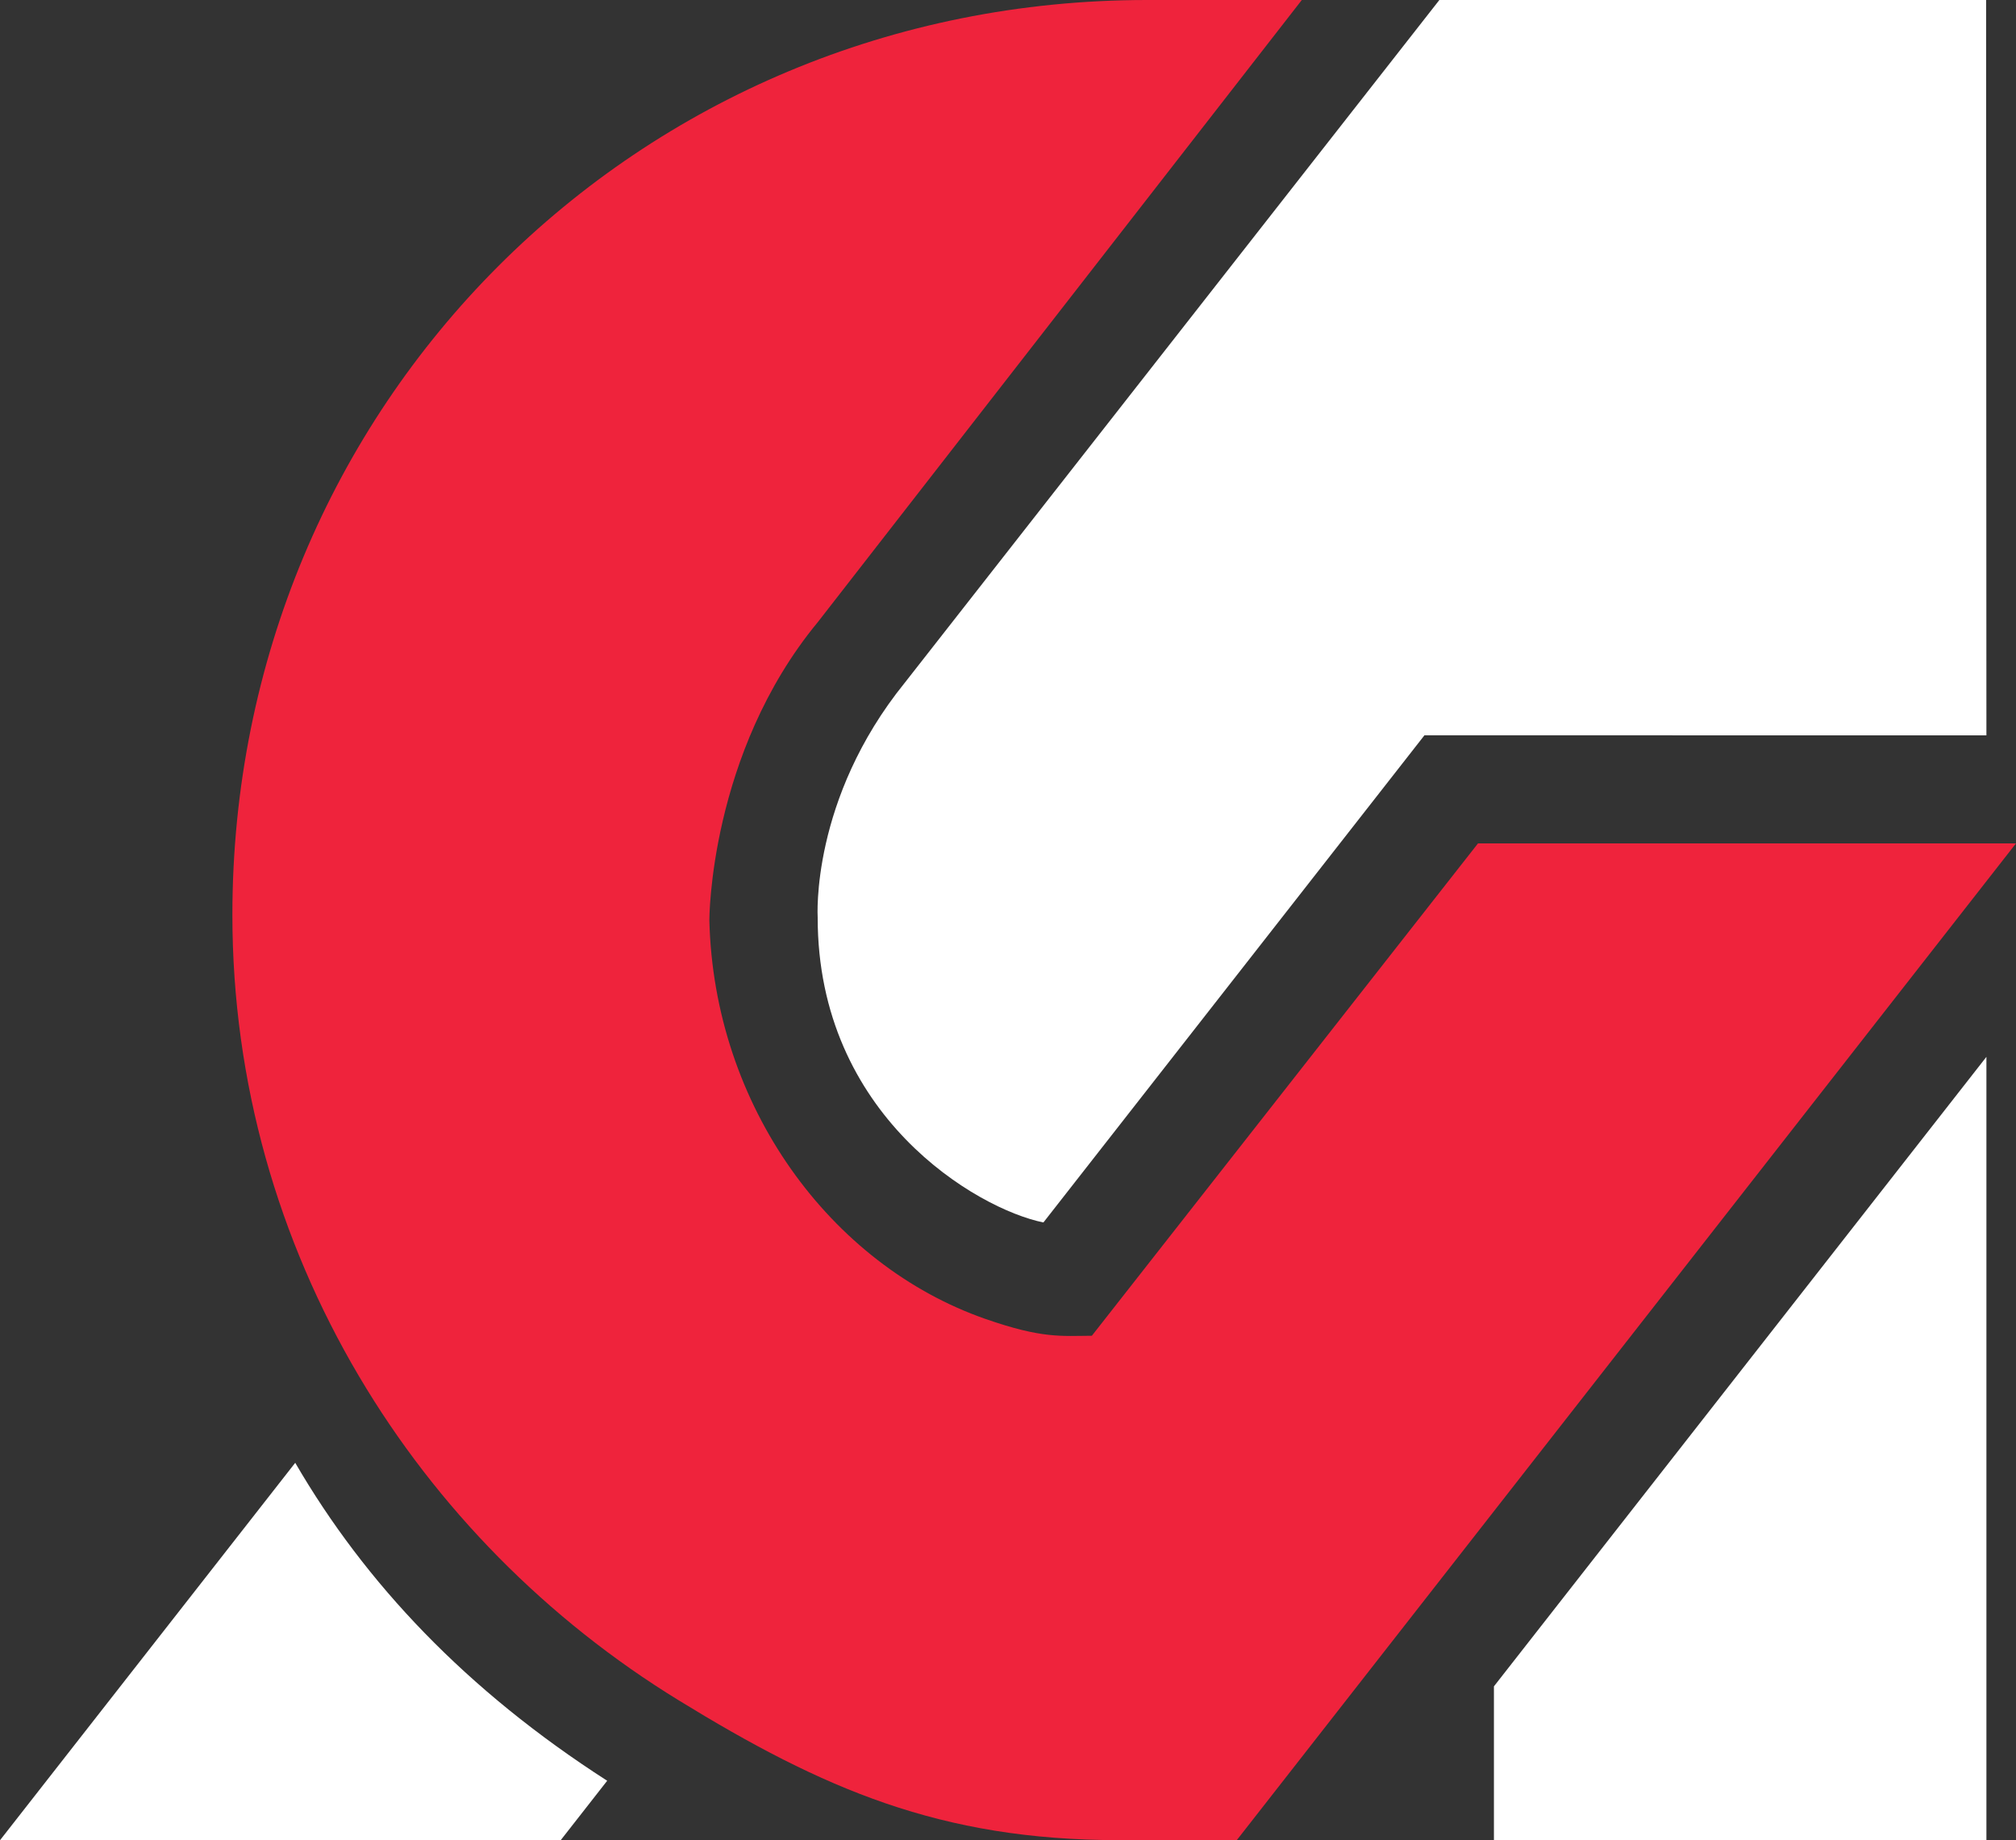
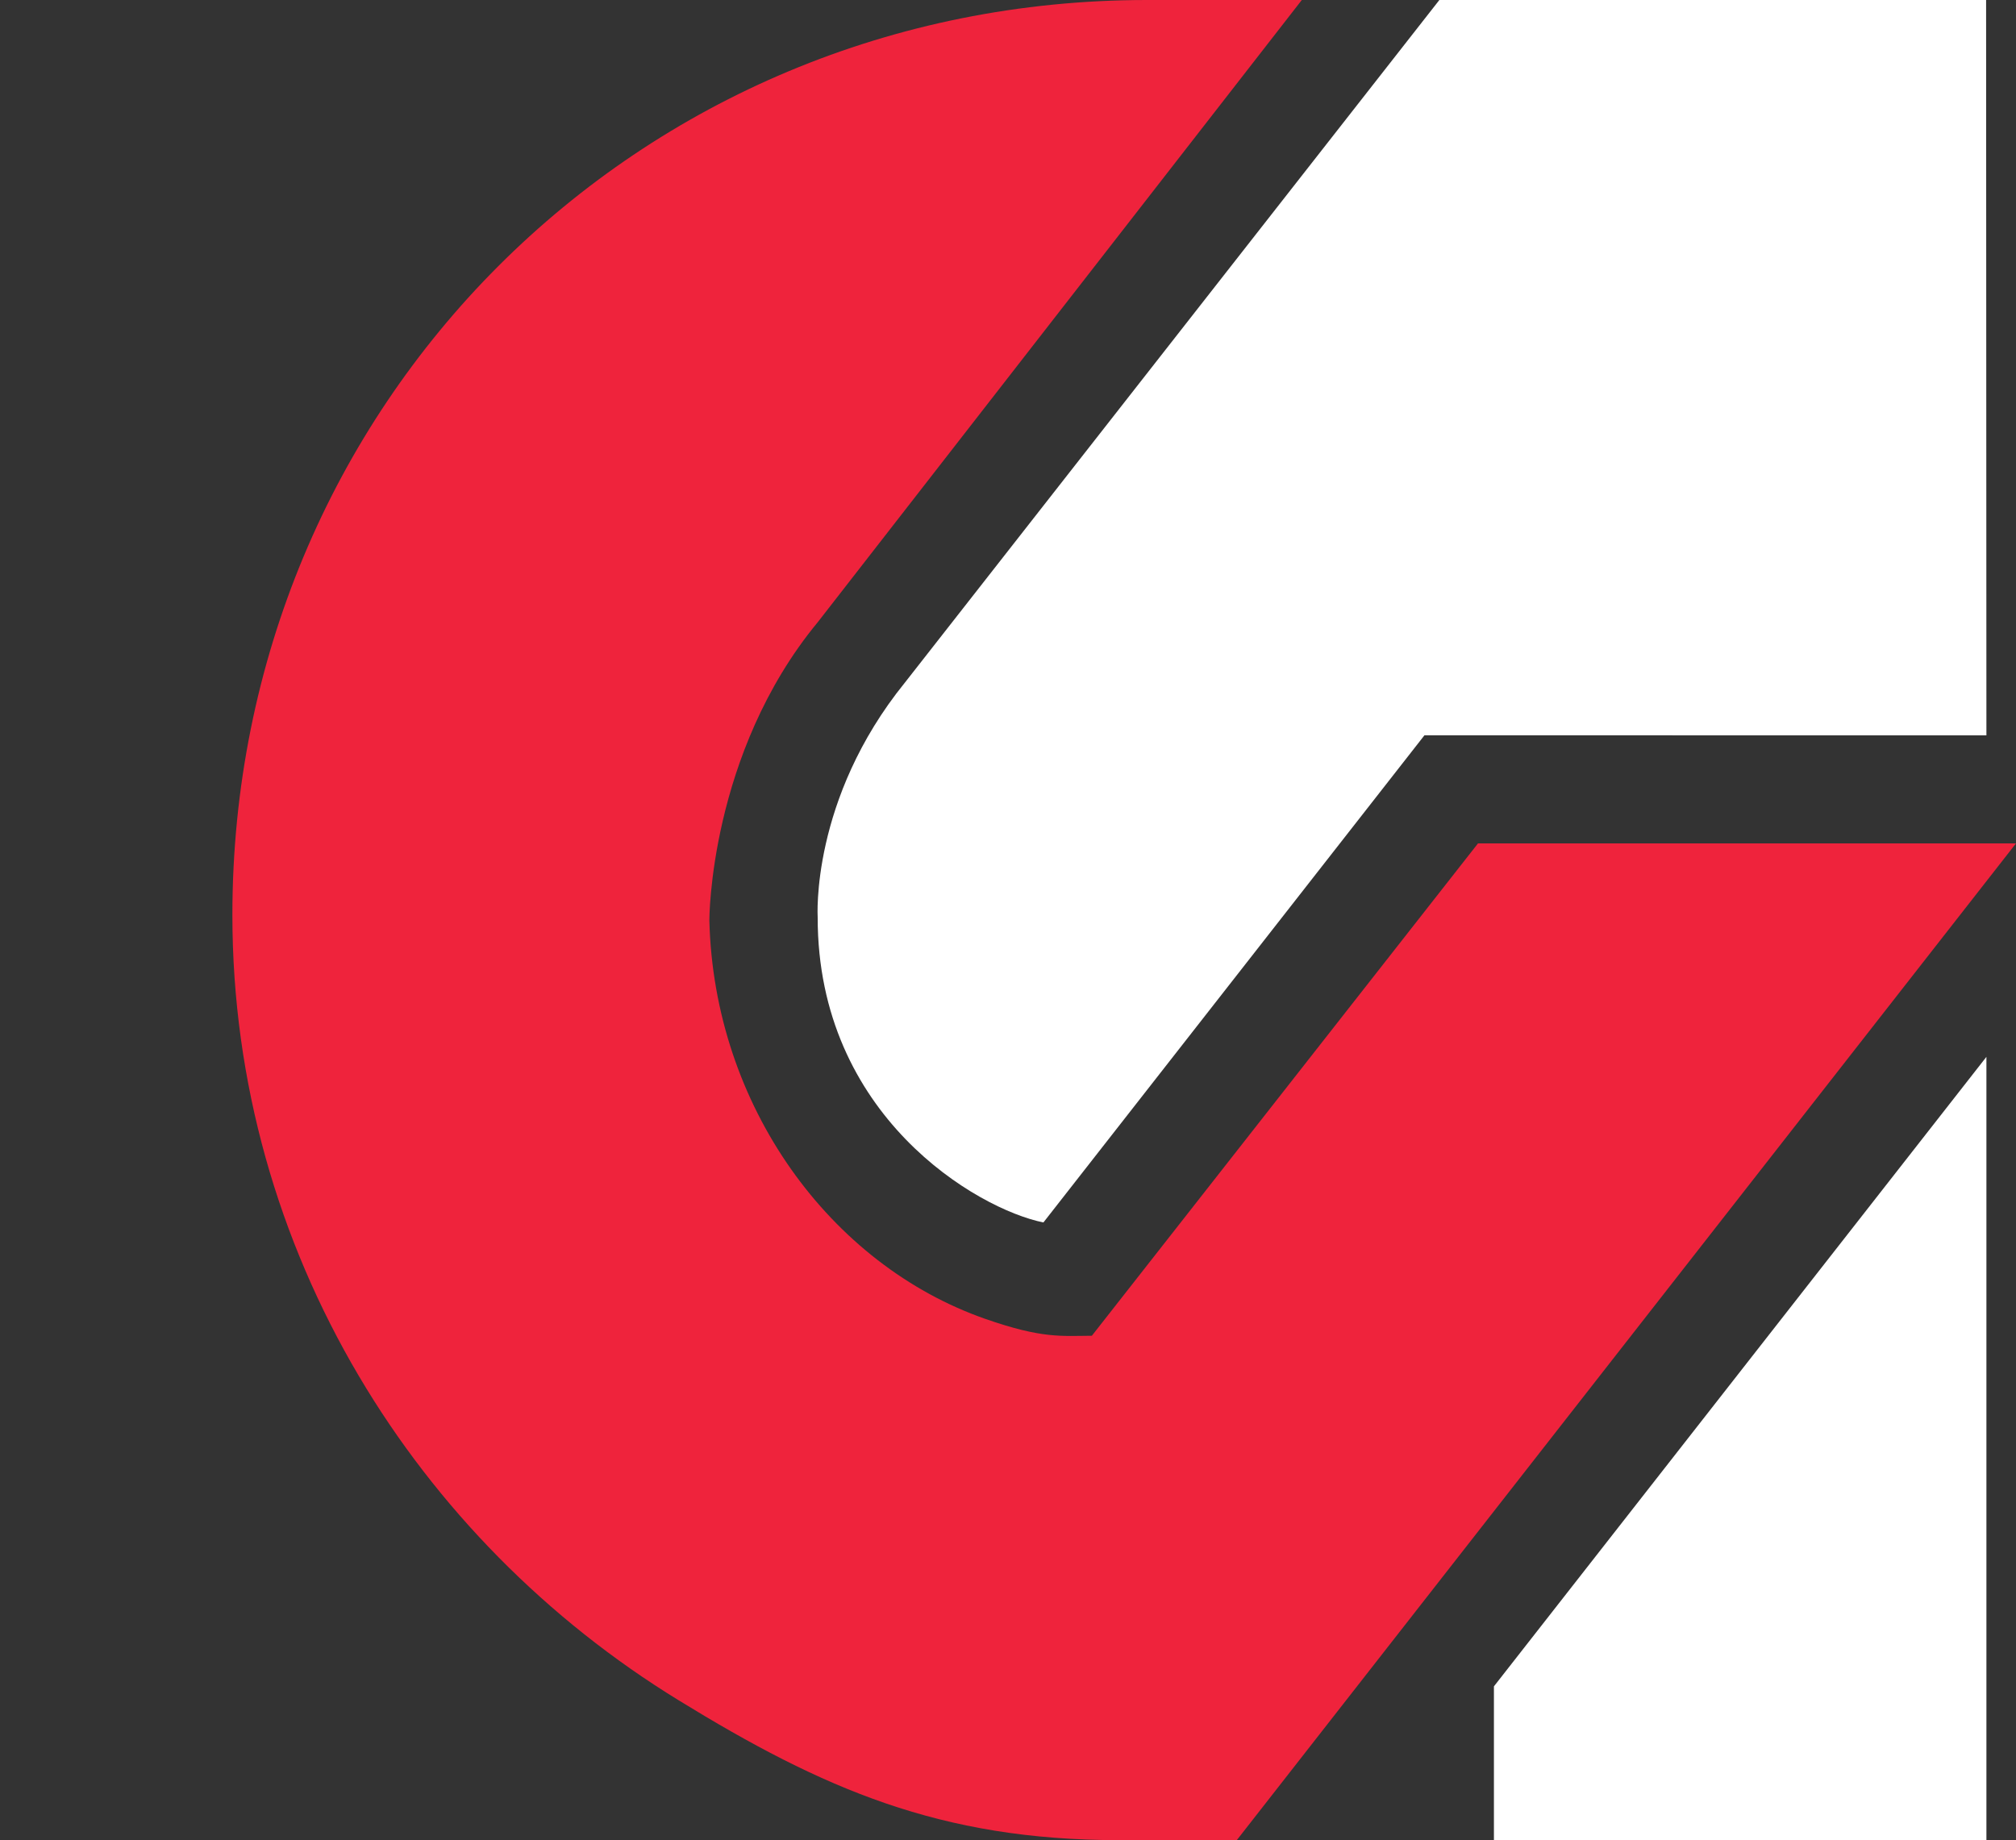
<svg xmlns="http://www.w3.org/2000/svg" id="Calque_1" data-name="Calque 1" viewBox="0 0 2000 1825.84">
  <rect x="0" y="0" width="2000" height="1825.84" fill="#333333" stroke="none" />
  <defs>
    <style>
      .cls-1 {
        fill: #fff;
      }

      .cls-2 {
        fill: #ef233c;
      }
    </style>
  </defs>
  <path class="cls-2" d="m1466.27,836.8l-383.08,488.5c-30.18.16-49.19,2.98-105.58-16.69-153.75-53.62-269.47-211.23-273.88-395.68,0,0-.2-165.12,107.57-295.64L1291.48,0h-153.6c-506.26,0-907.34,401.52-907.34,907.78,0,166.48,45.89,322.71,125.41,457.36,77.52,131.23,187.16,242.09,317.59,322.01,142.48,87.46,259.06,138.58,436.49,138.58l116.87.1,146.36-187.24,626.74-801.8h-533.73Z" />
  <g>
-     <path class="cls-1" d="m556.2,1825.84H0s292.88-374.48,292.88-374.48c69.49,119.58,169.85,225.74,309.48,315.47l-46.15,59.01Z" />
    <path class="cls-1" d="m897.73,677.24L1427.94,0h542.4s.31,729.62.31,729.62l-557.51-.08-378.01,483.35c-65.72-13.29-224.07-105.84-223.94-302.68,0,0-7.26-117.14,86.54-232.97Z" />
    <polygon class="cls-1" points="1970.65 1048.58 1970.65 1825.84 1482.07 1825.74 1482.07 1673.16 1970.65 1048.58" />
  </g>
</svg>